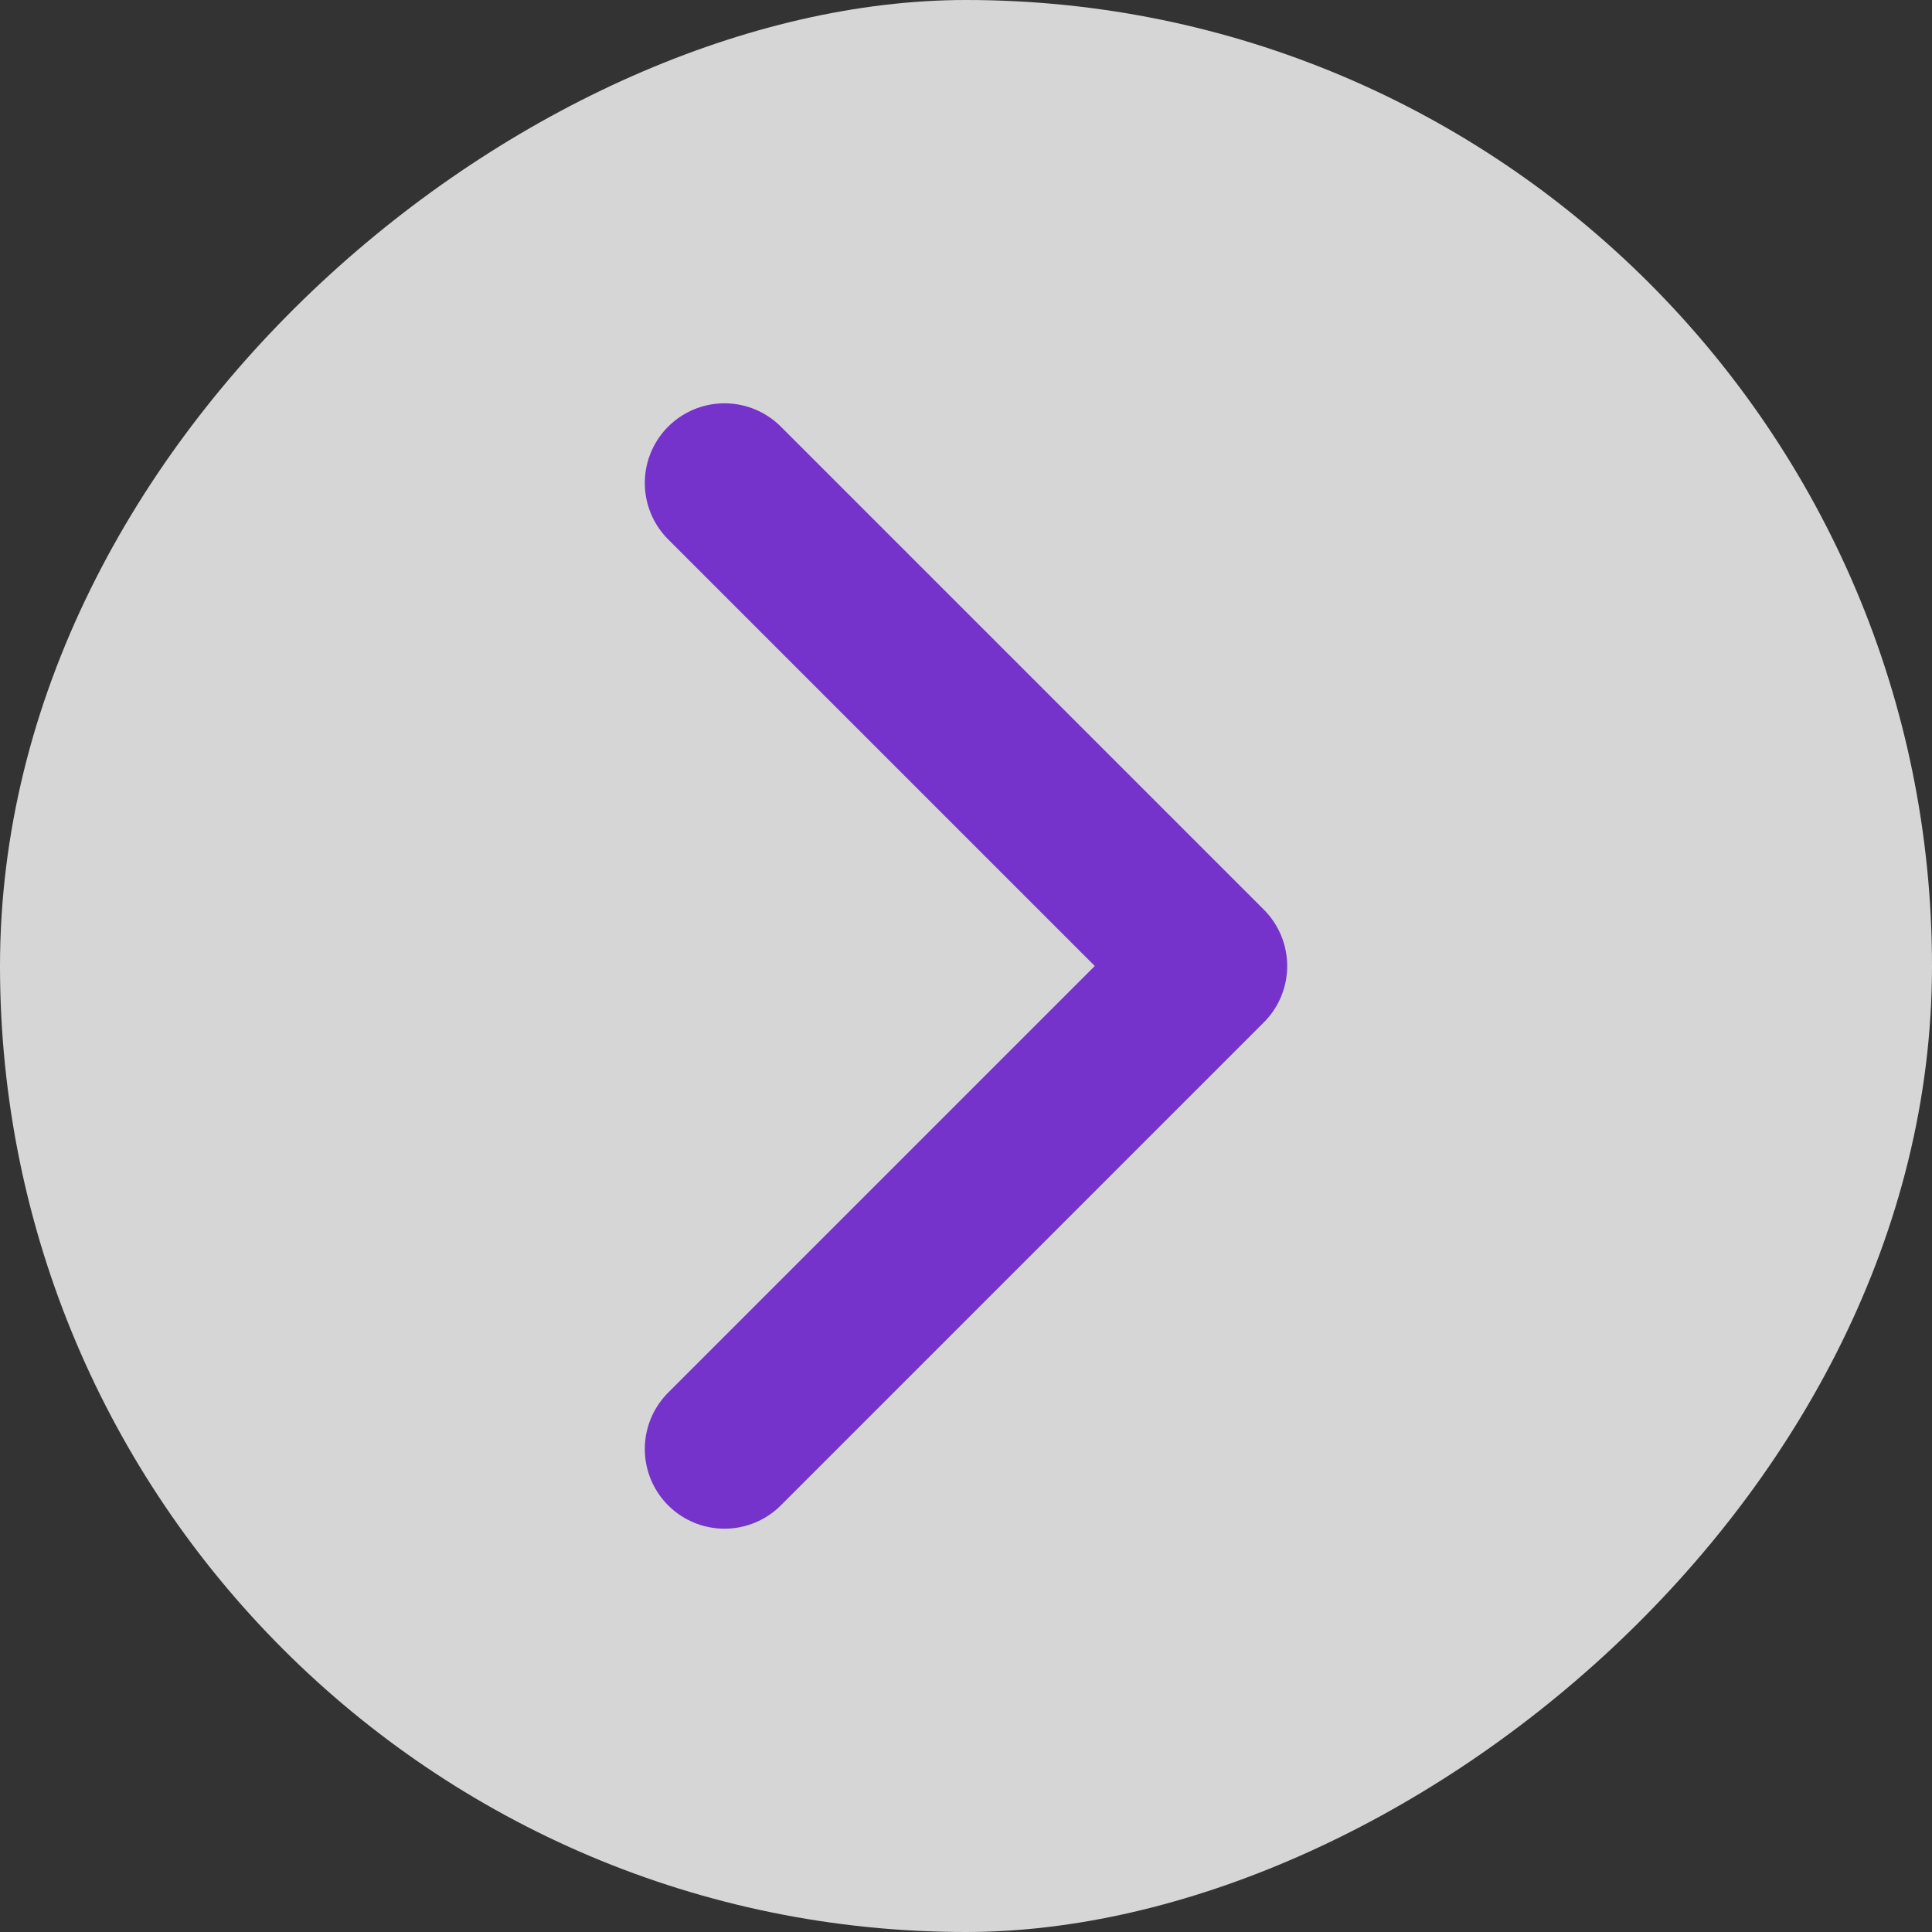
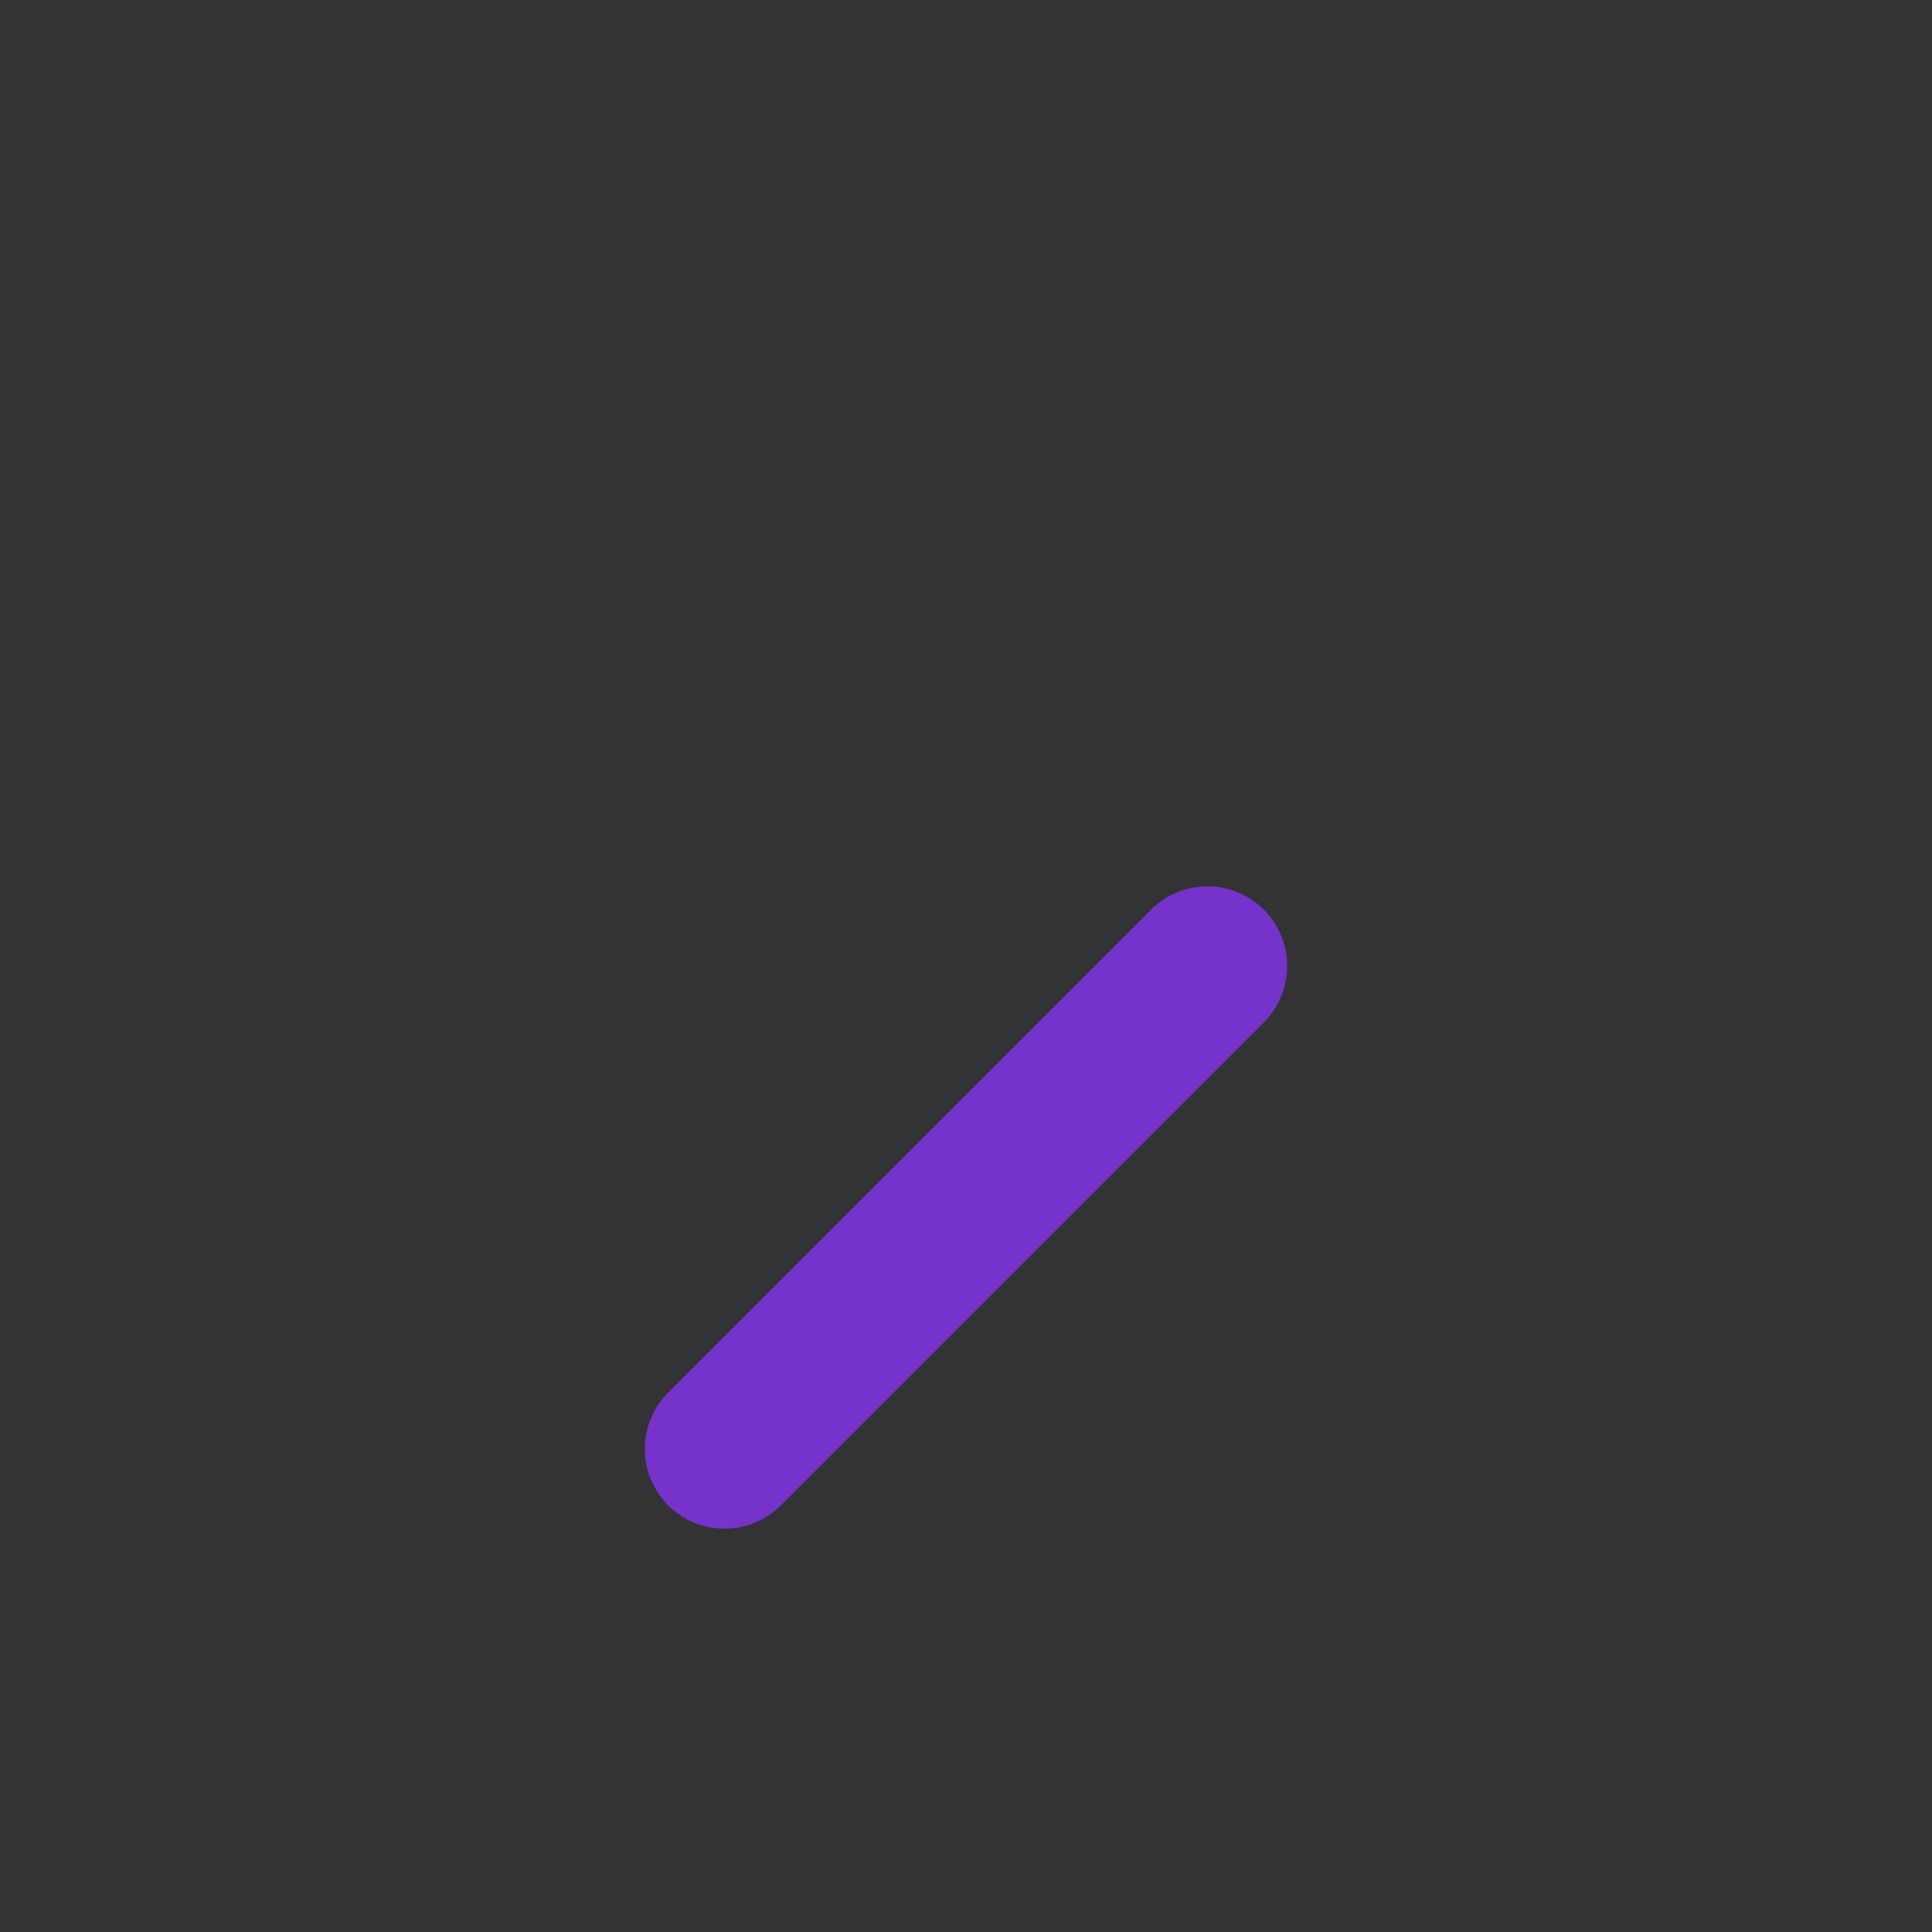
<svg xmlns="http://www.w3.org/2000/svg" width="40" height="40" viewBox="0 0 40 40" fill="none">
  <rect x="0" y="0" width="40" height="40" fill="#333333" stroke="none" />
-   <rect y="40" width="40" height="40" rx="20" transform="rotate(-90 0 40)" fill="white" fill-opacity="0.8" />
-   <path d="M15 30L25 20L15 10" stroke="#7533CB" stroke-width="3.3" stroke-linecap="round" stroke-linejoin="round" />
+   <path d="M15 30L25 20" stroke="#7533CB" stroke-width="3.3" stroke-linecap="round" stroke-linejoin="round" />
</svg>